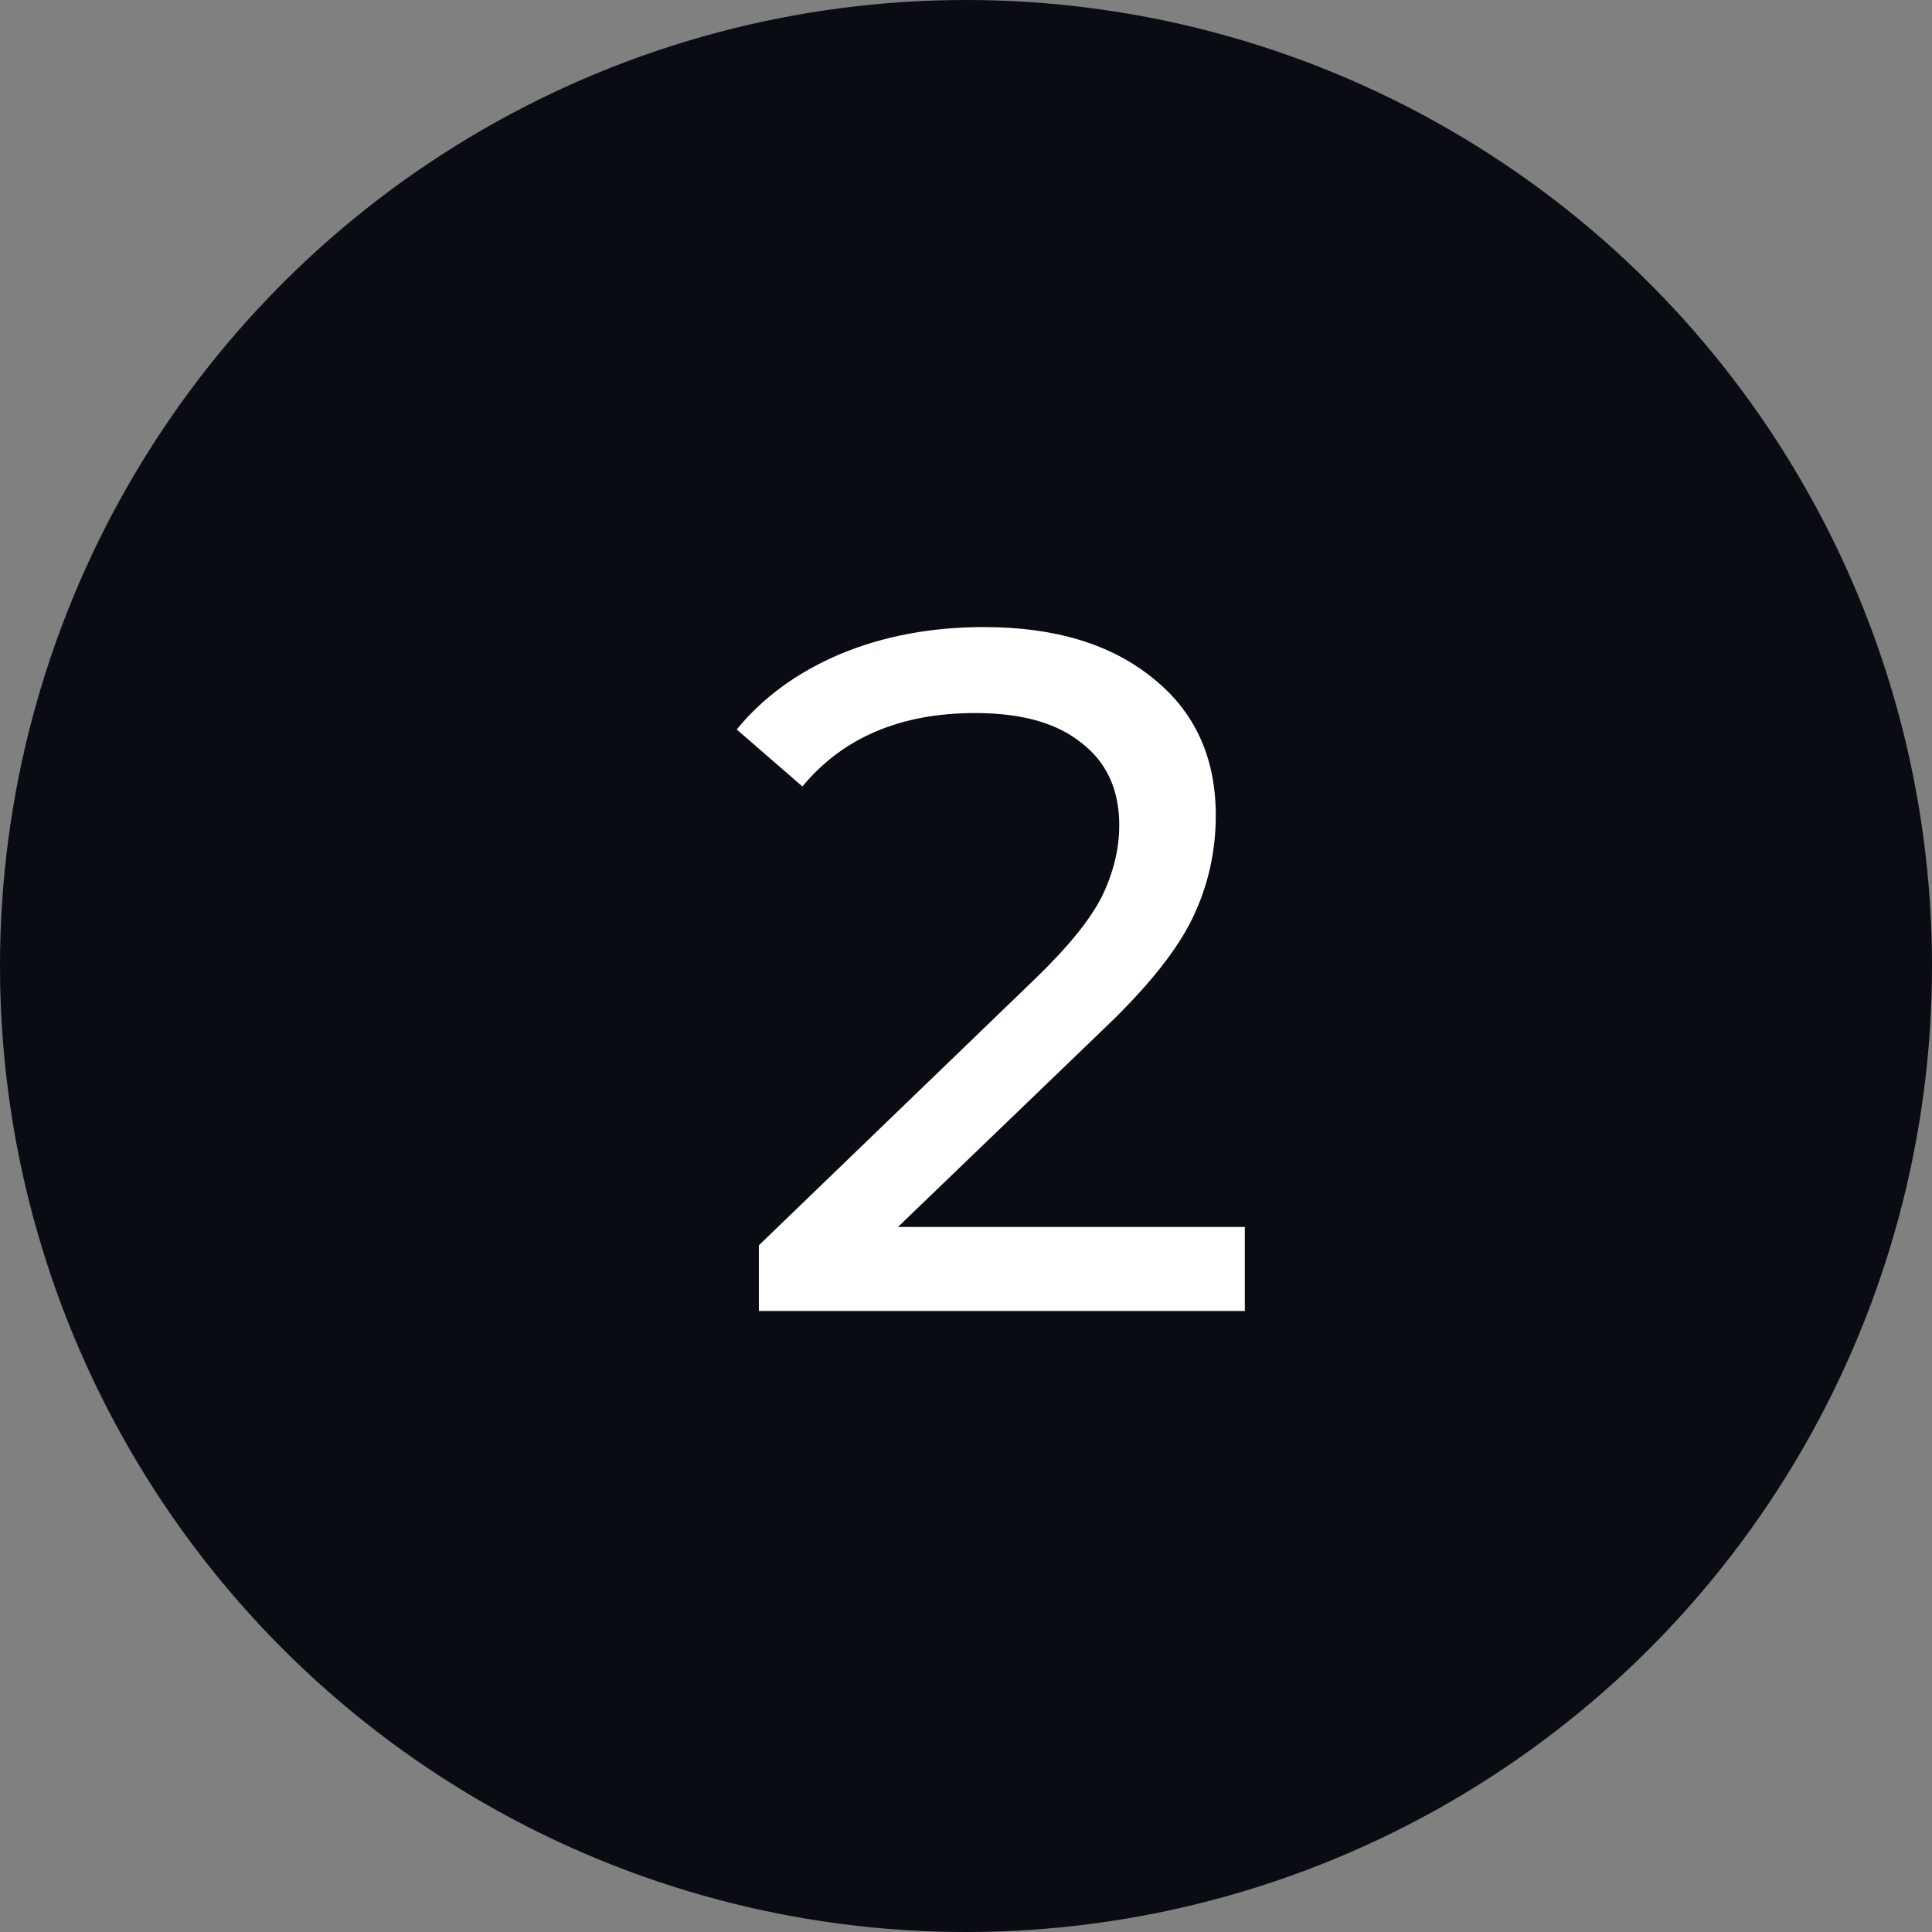
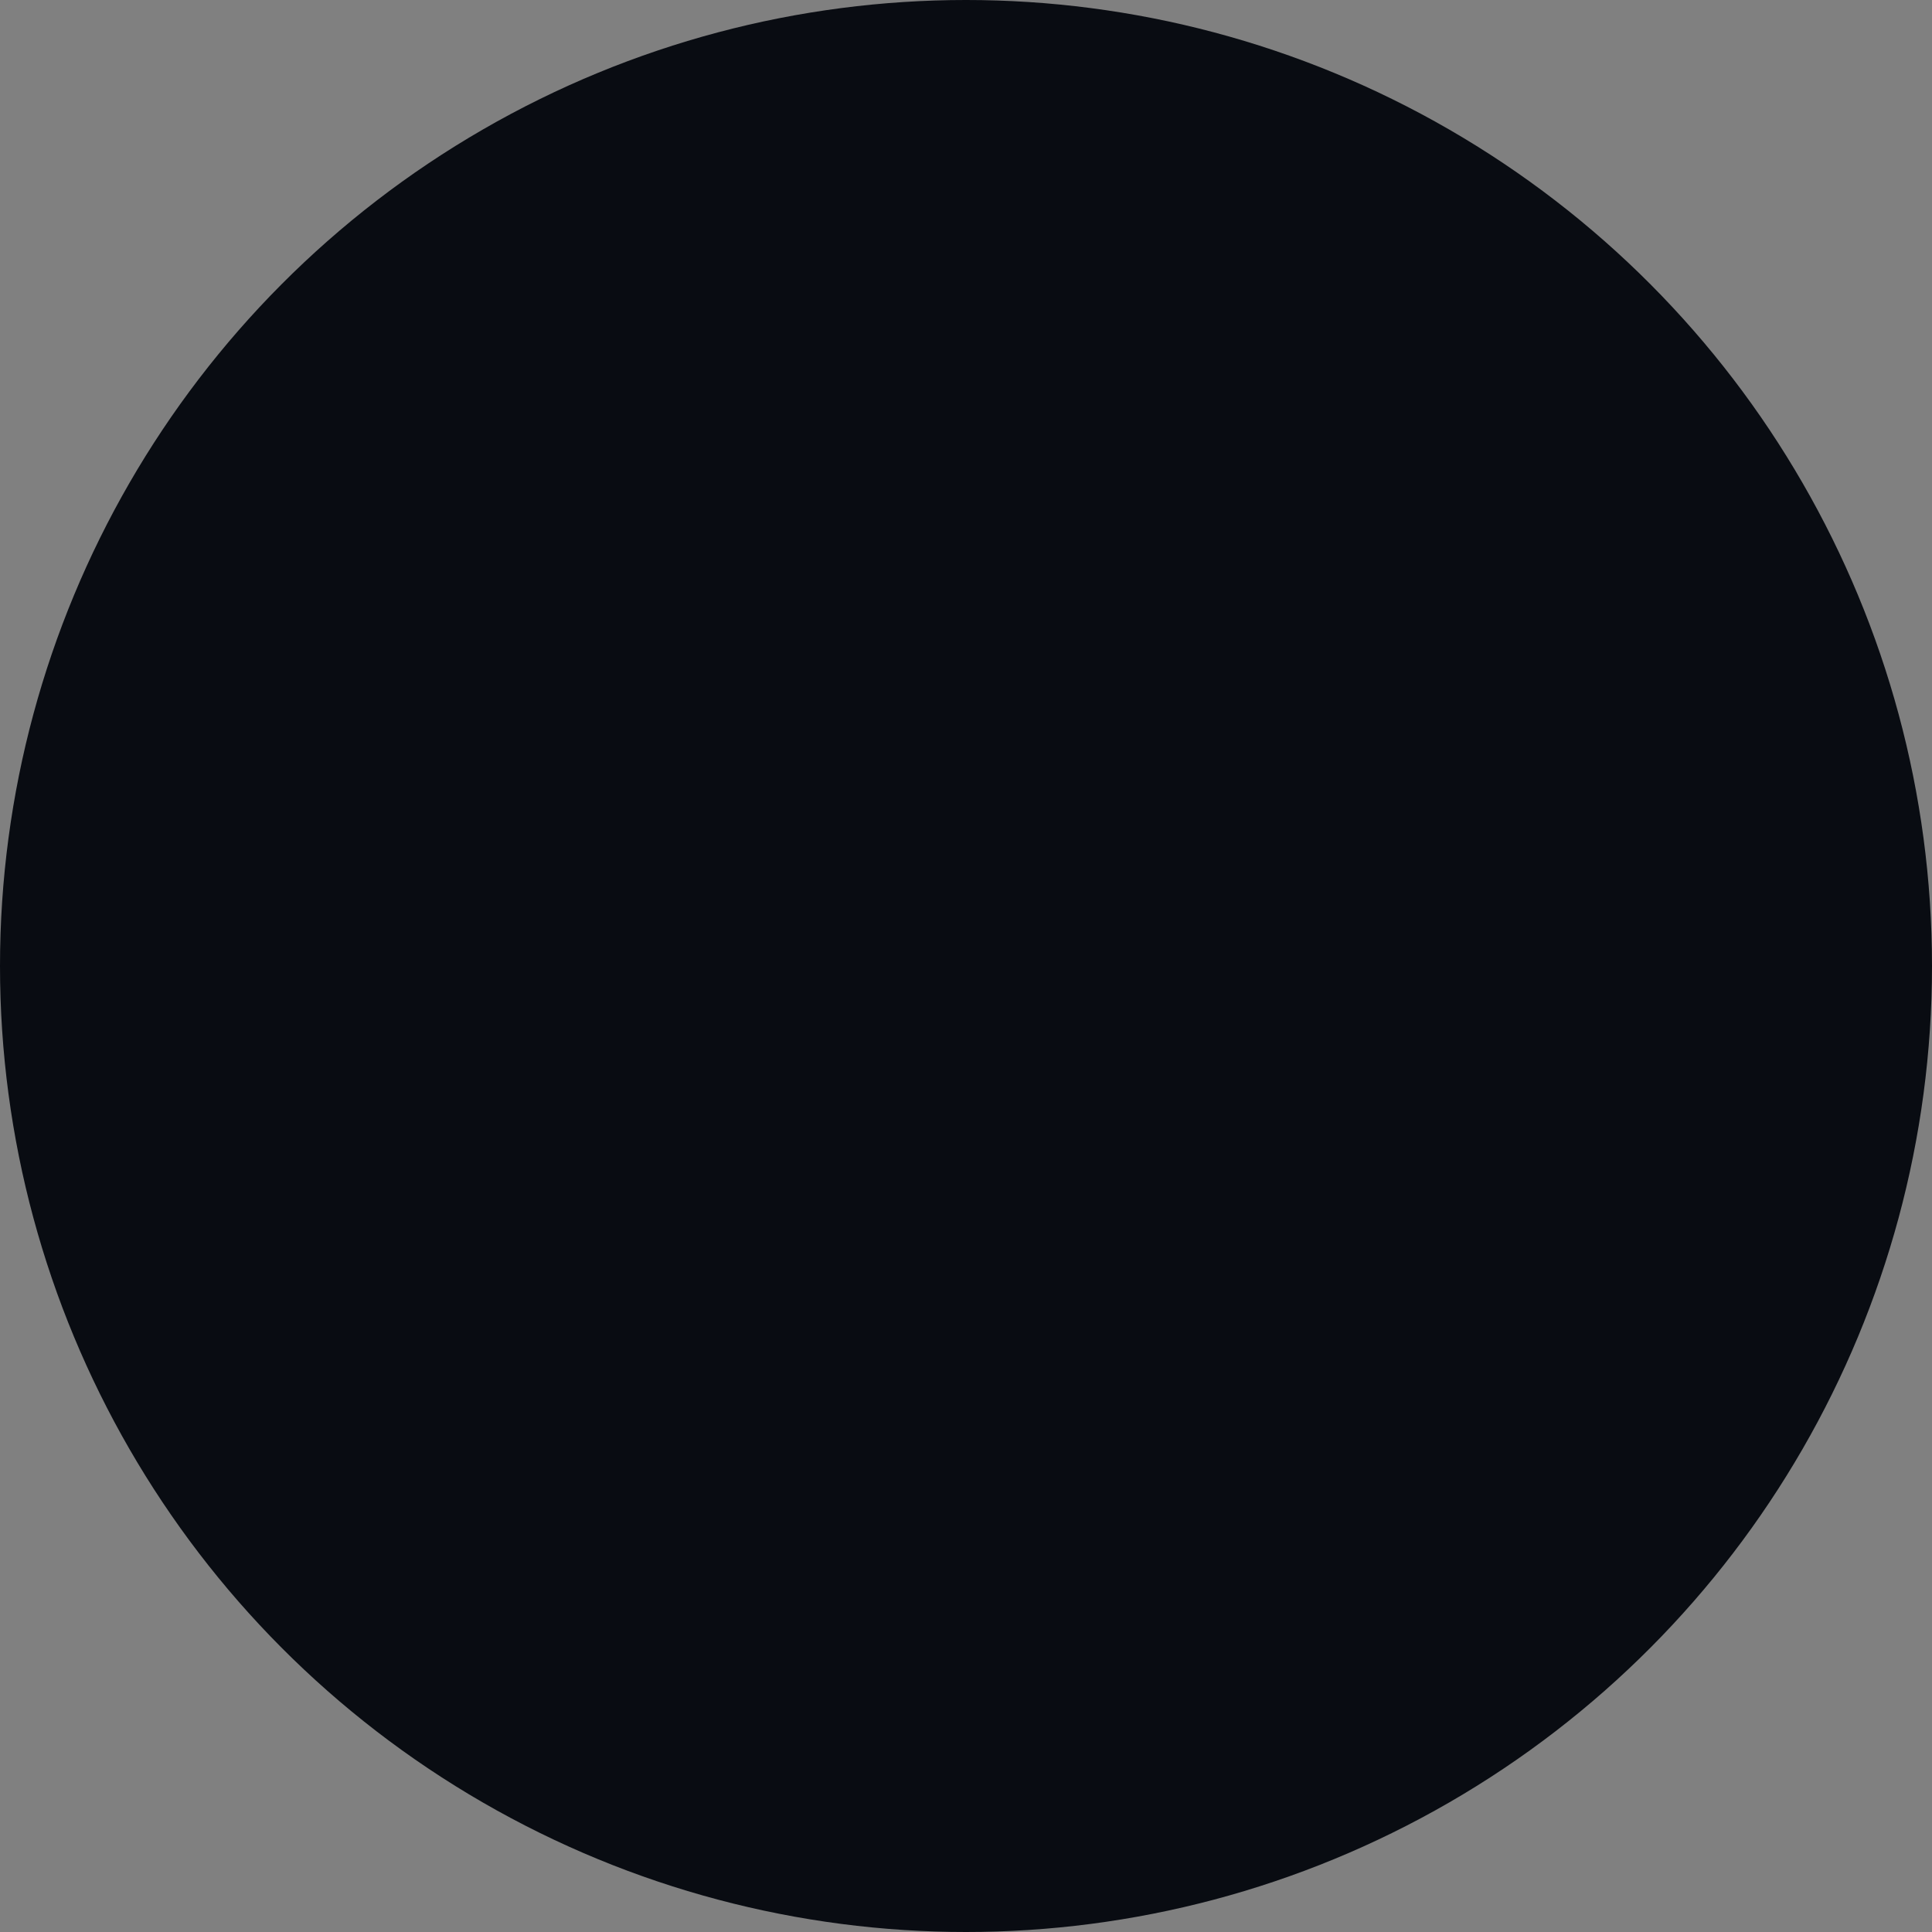
<svg xmlns="http://www.w3.org/2000/svg" width="28" height="28" viewBox="0 0 28 28" fill="none">
  <rect x="0" y="0" width="28" height="28" fill="#808080" stroke="none" />
  <circle cx="14" cy="14" r="14" fill="#090C12" />
-   <path d="M18.041 17.782V19H10.998V18.048L14.989 14.198C15.474 13.731 15.8 13.33 15.969 12.994C16.137 12.649 16.221 12.303 16.221 11.958C16.221 11.445 16.038 11.048 15.675 10.768C15.32 10.479 14.806 10.334 14.134 10.334C13.052 10.334 12.216 10.689 11.629 11.398L10.677 10.572C11.059 10.105 11.559 9.741 12.175 9.48C12.8 9.219 13.495 9.088 14.261 9.088C15.287 9.088 16.104 9.335 16.71 9.83C17.317 10.315 17.62 10.978 17.62 11.818C17.62 12.341 17.509 12.835 17.285 13.302C17.061 13.769 16.636 14.301 16.011 14.898L13.014 17.782H18.041Z" fill="white" />
</svg>